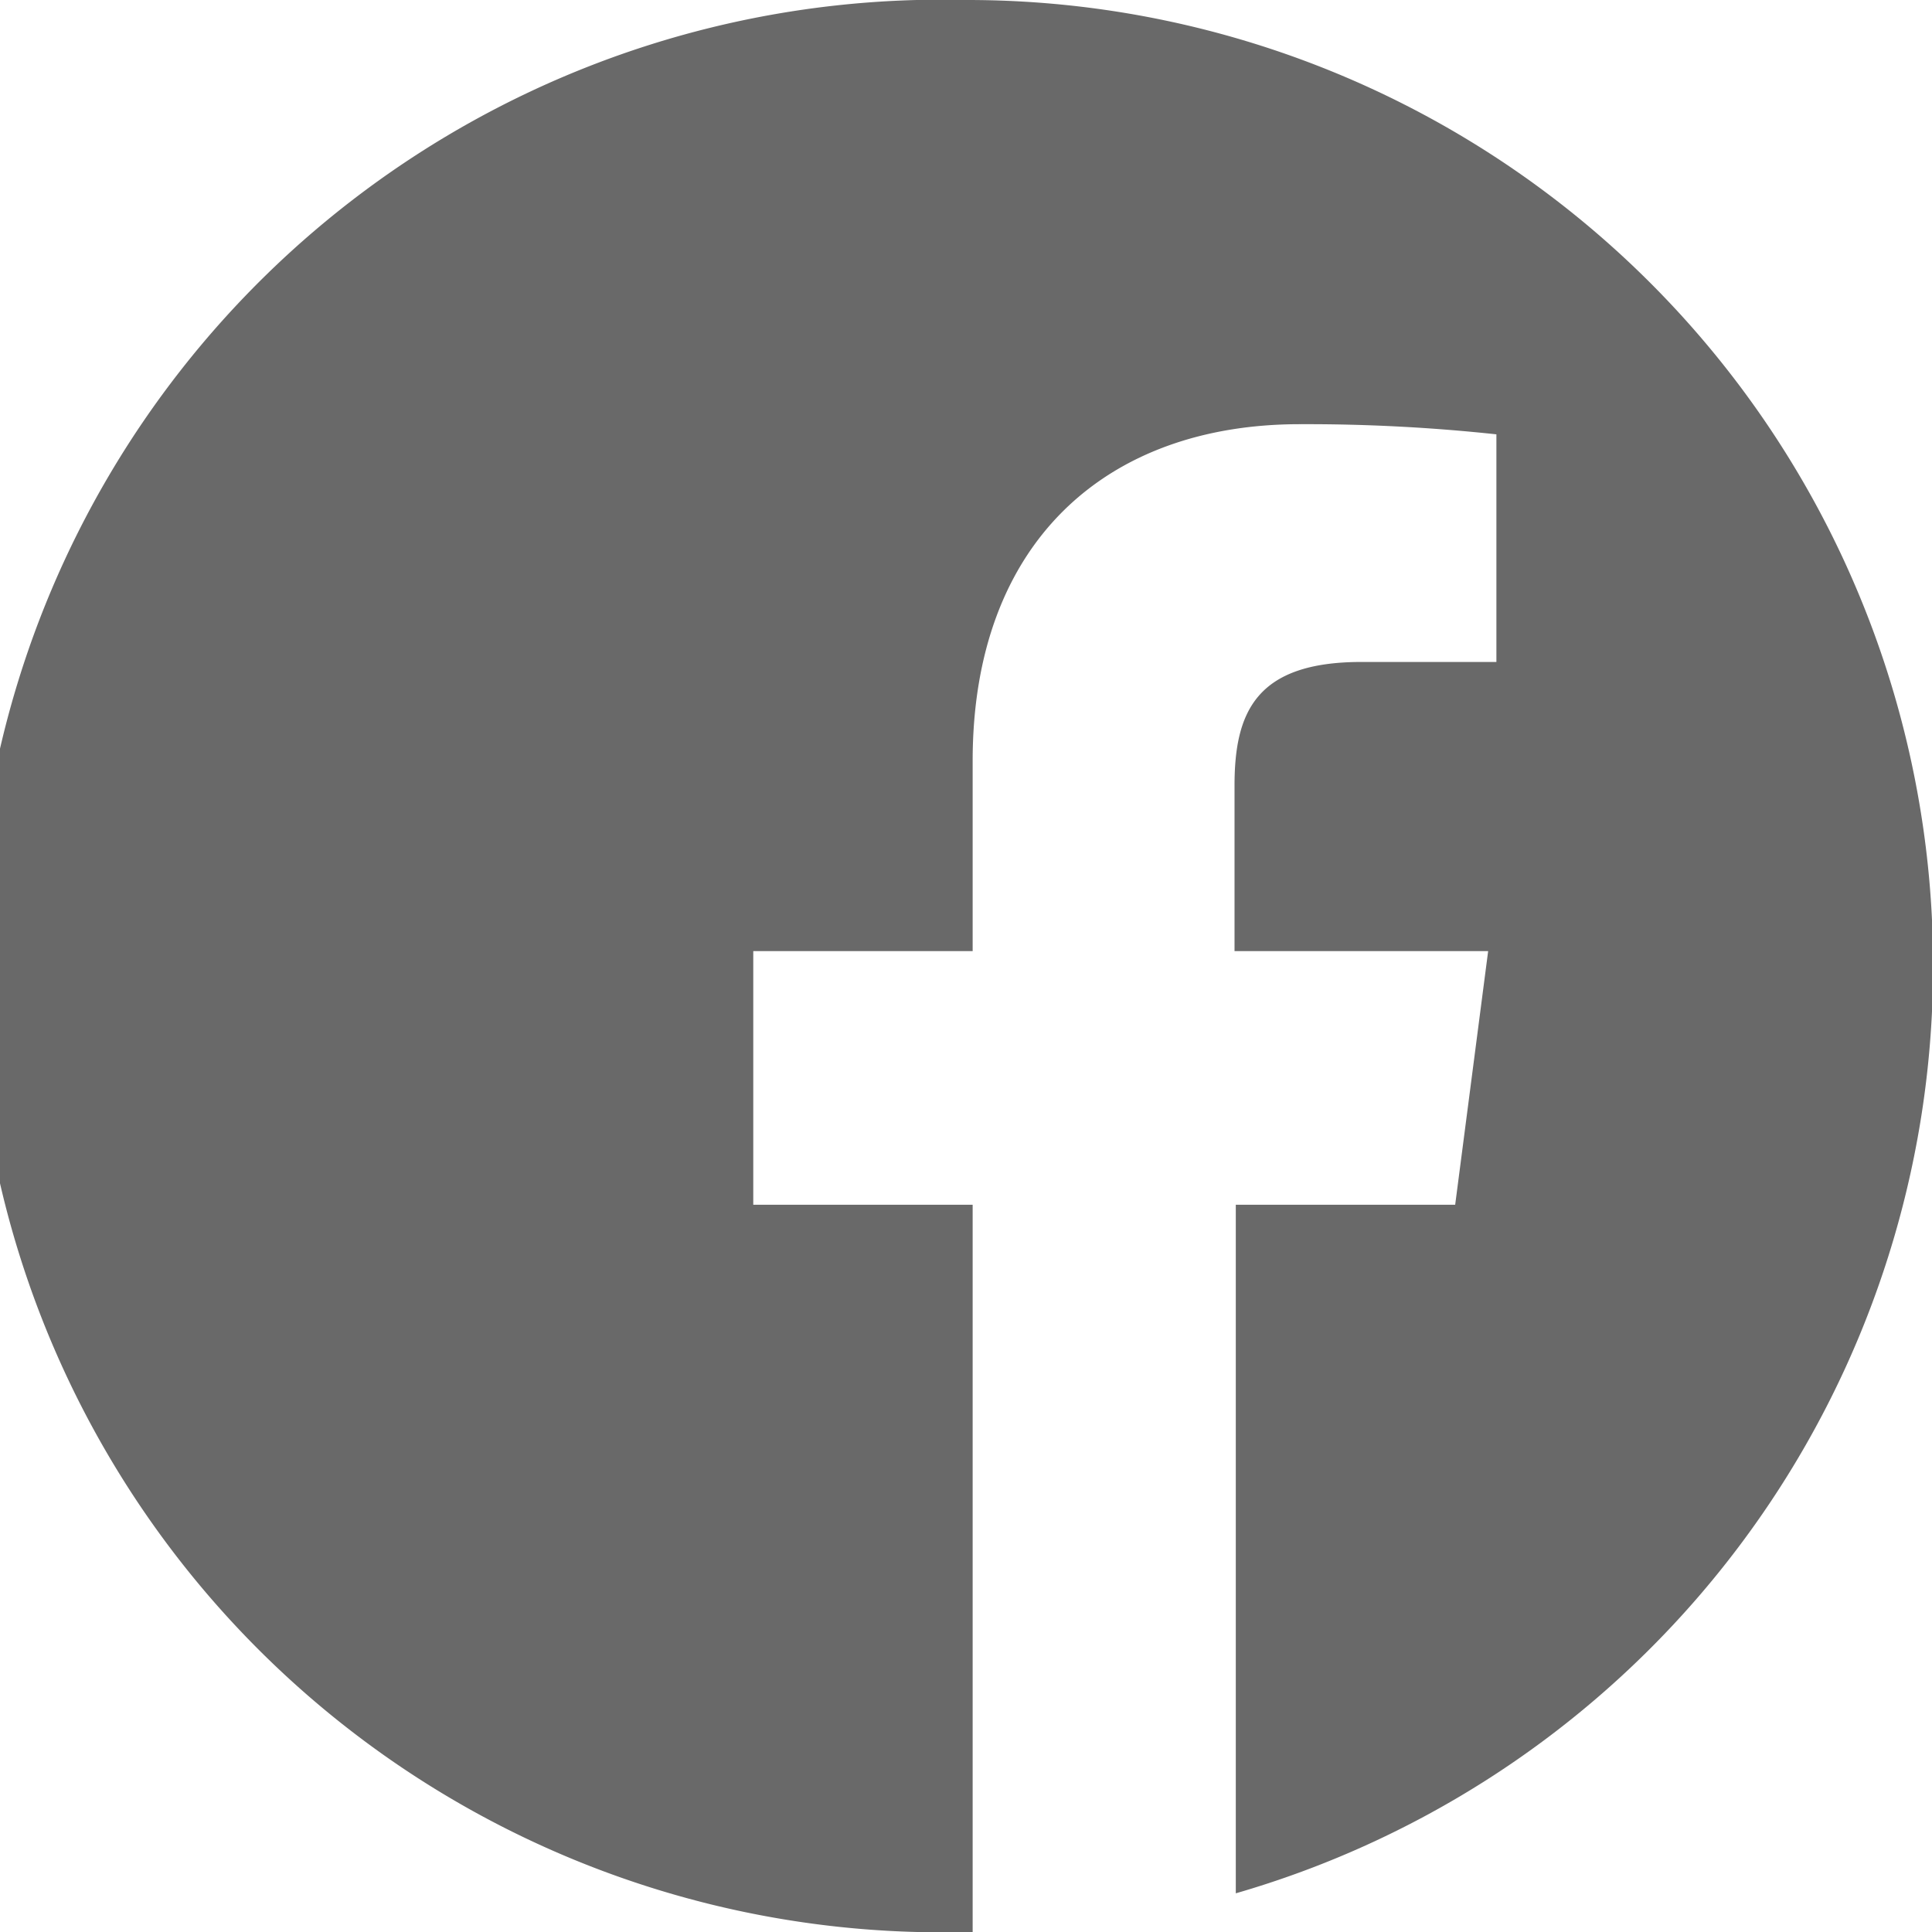
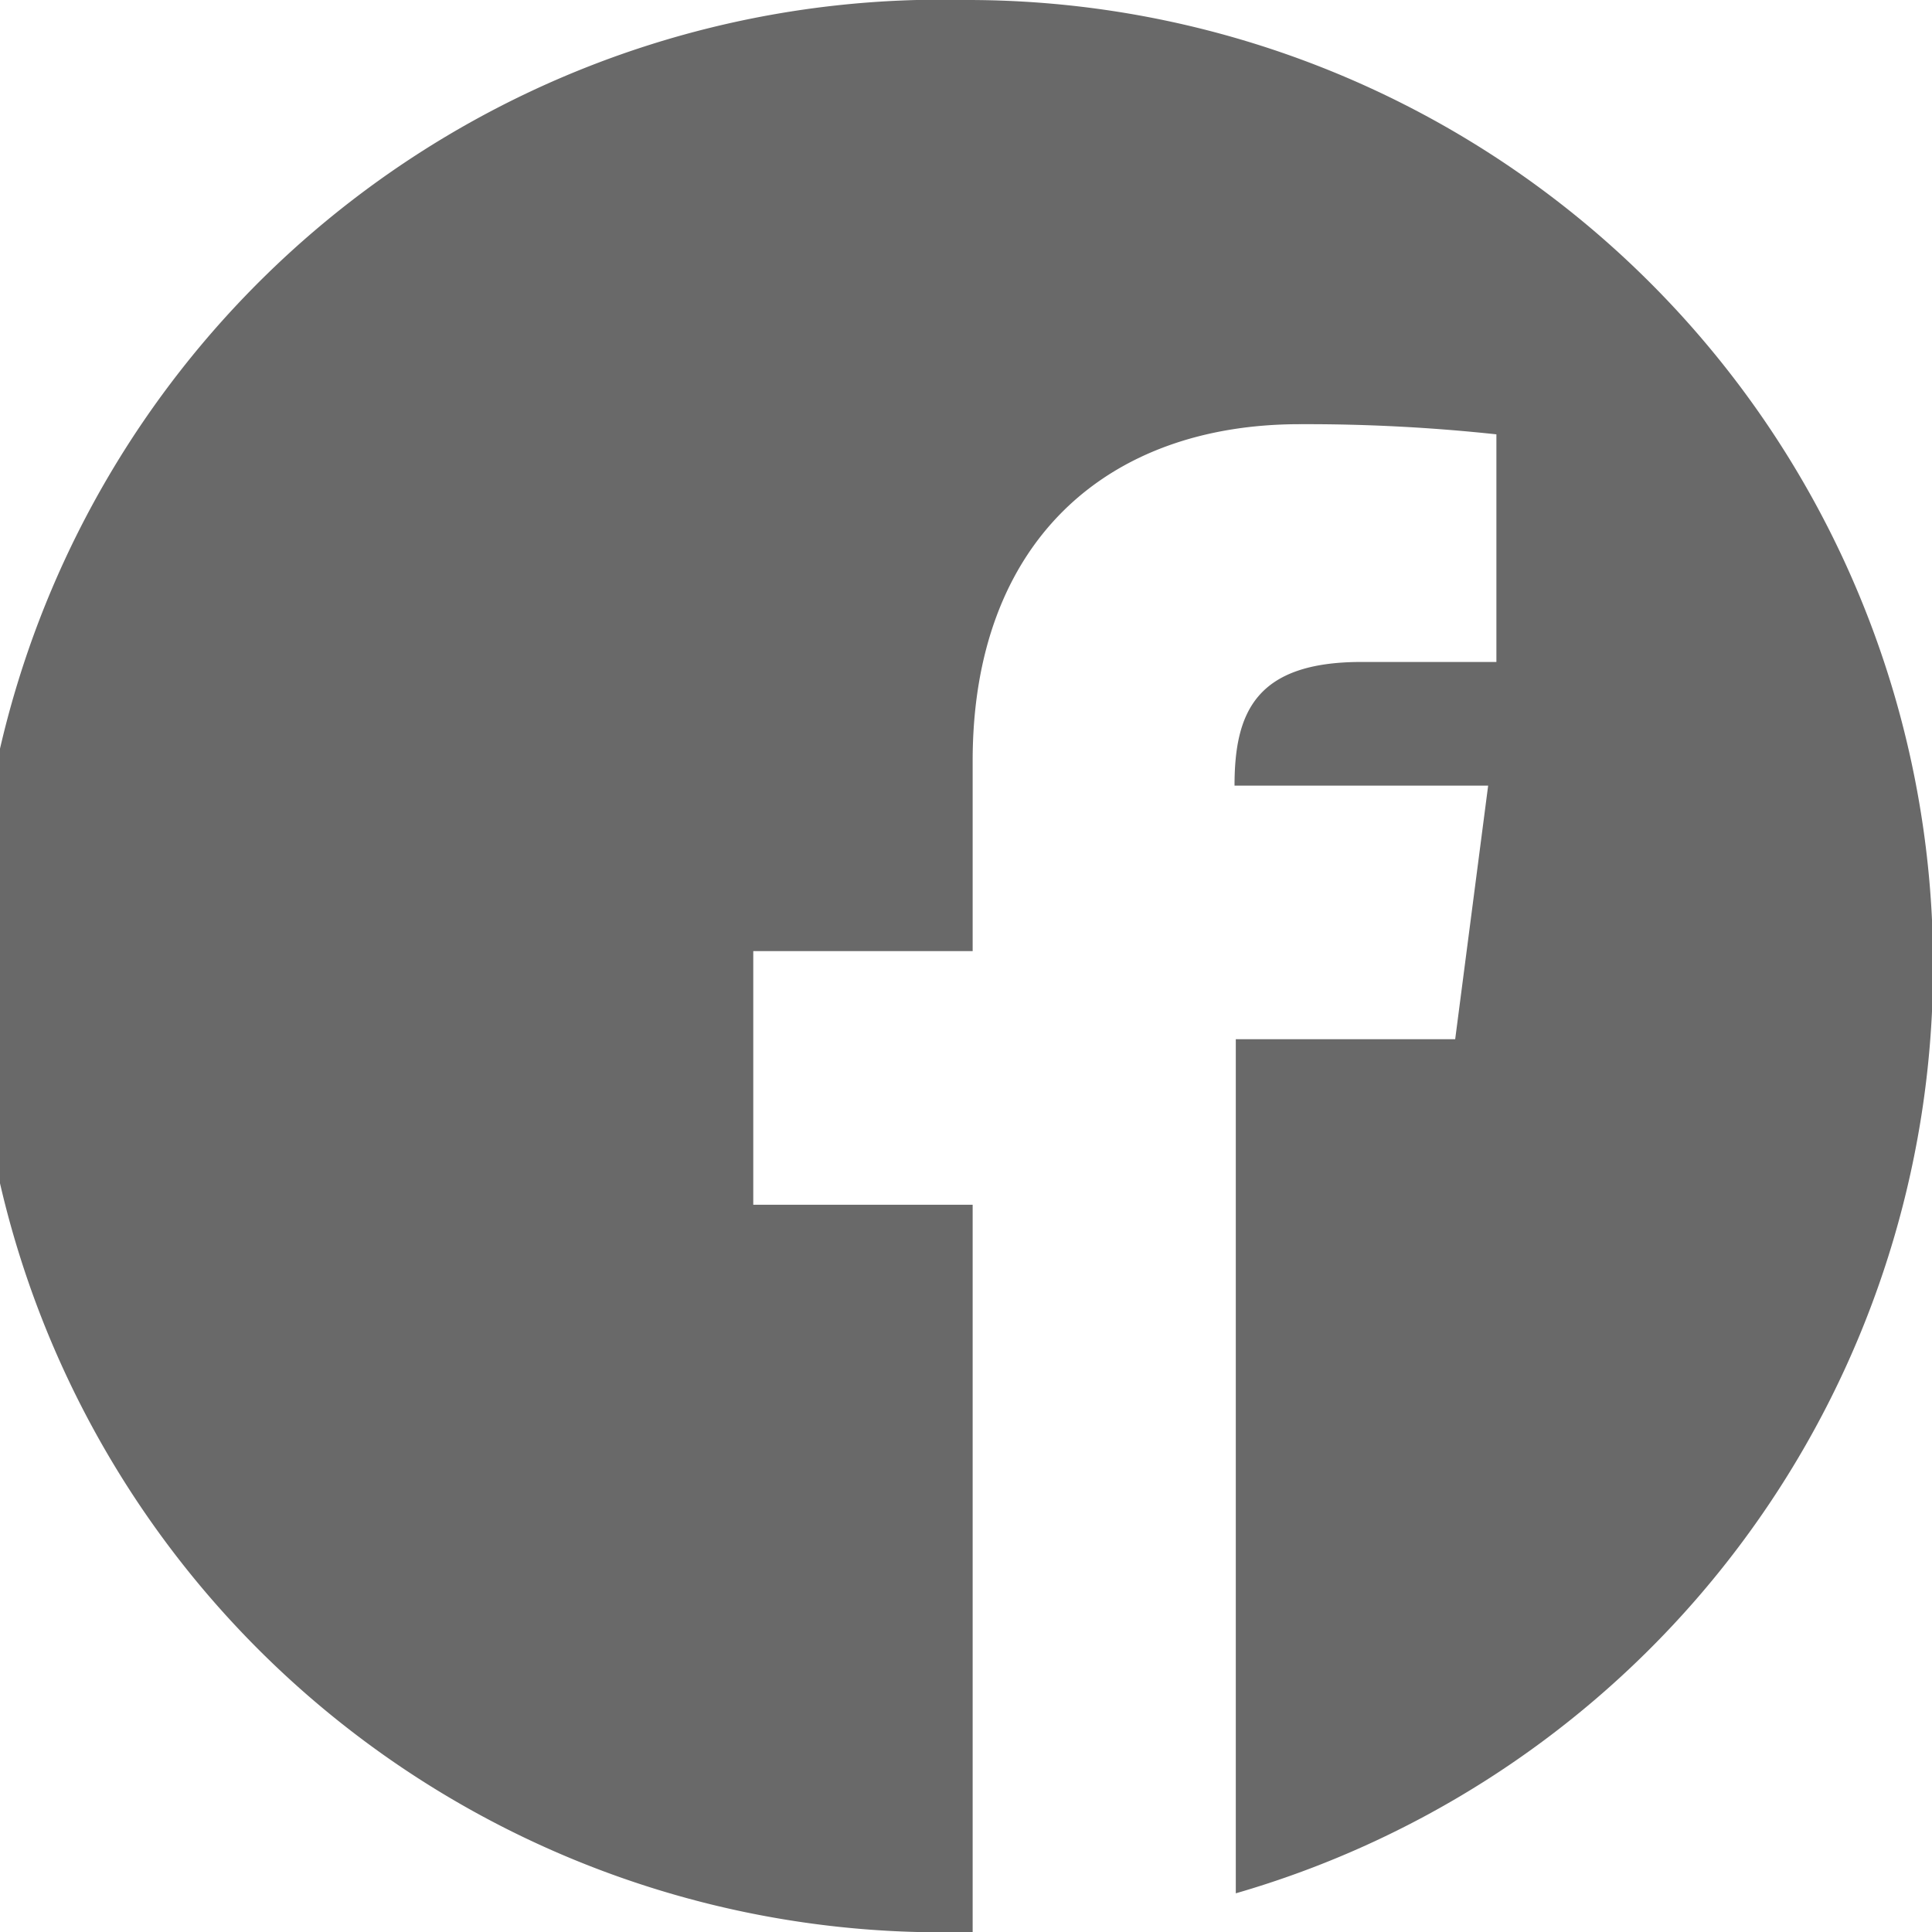
<svg xmlns="http://www.w3.org/2000/svg" viewBox="0 0 30.47 30.47">
  <defs>
    <style>.cls-1{fill:#696969;}</style>
  </defs>
  <title>アセット 1</title>
  <g id="レイヤー_2" data-name="レイヤー 2">
    <g id="tx">
-       <path class="cls-1" d="M15.24,0a15.24,15.24,0,1,0,0,30.47h.1V19H11.88V15h3.46V12c0-3.44,2.1-5.31,5.16-5.31a28,28,0,0,1,3.1.16v3.59H21.47c-1.66,0-2,.79-2,1.95V15h4l-.52,4H19.49V29.86A15.23,15.23,0,0,0,15.24,0Z" />
+       <path class="cls-1" d="M15.24,0a15.24,15.24,0,1,0,0,30.47h.1V19H11.88V15h3.46V12c0-3.44,2.1-5.31,5.16-5.31a28,28,0,0,1,3.1.16v3.59H21.47c-1.66,0-2,.79-2,1.95h4l-.52,4H19.49V29.86A15.23,15.23,0,0,0,15.24,0Z" />
    </g>
  </g>
</svg>